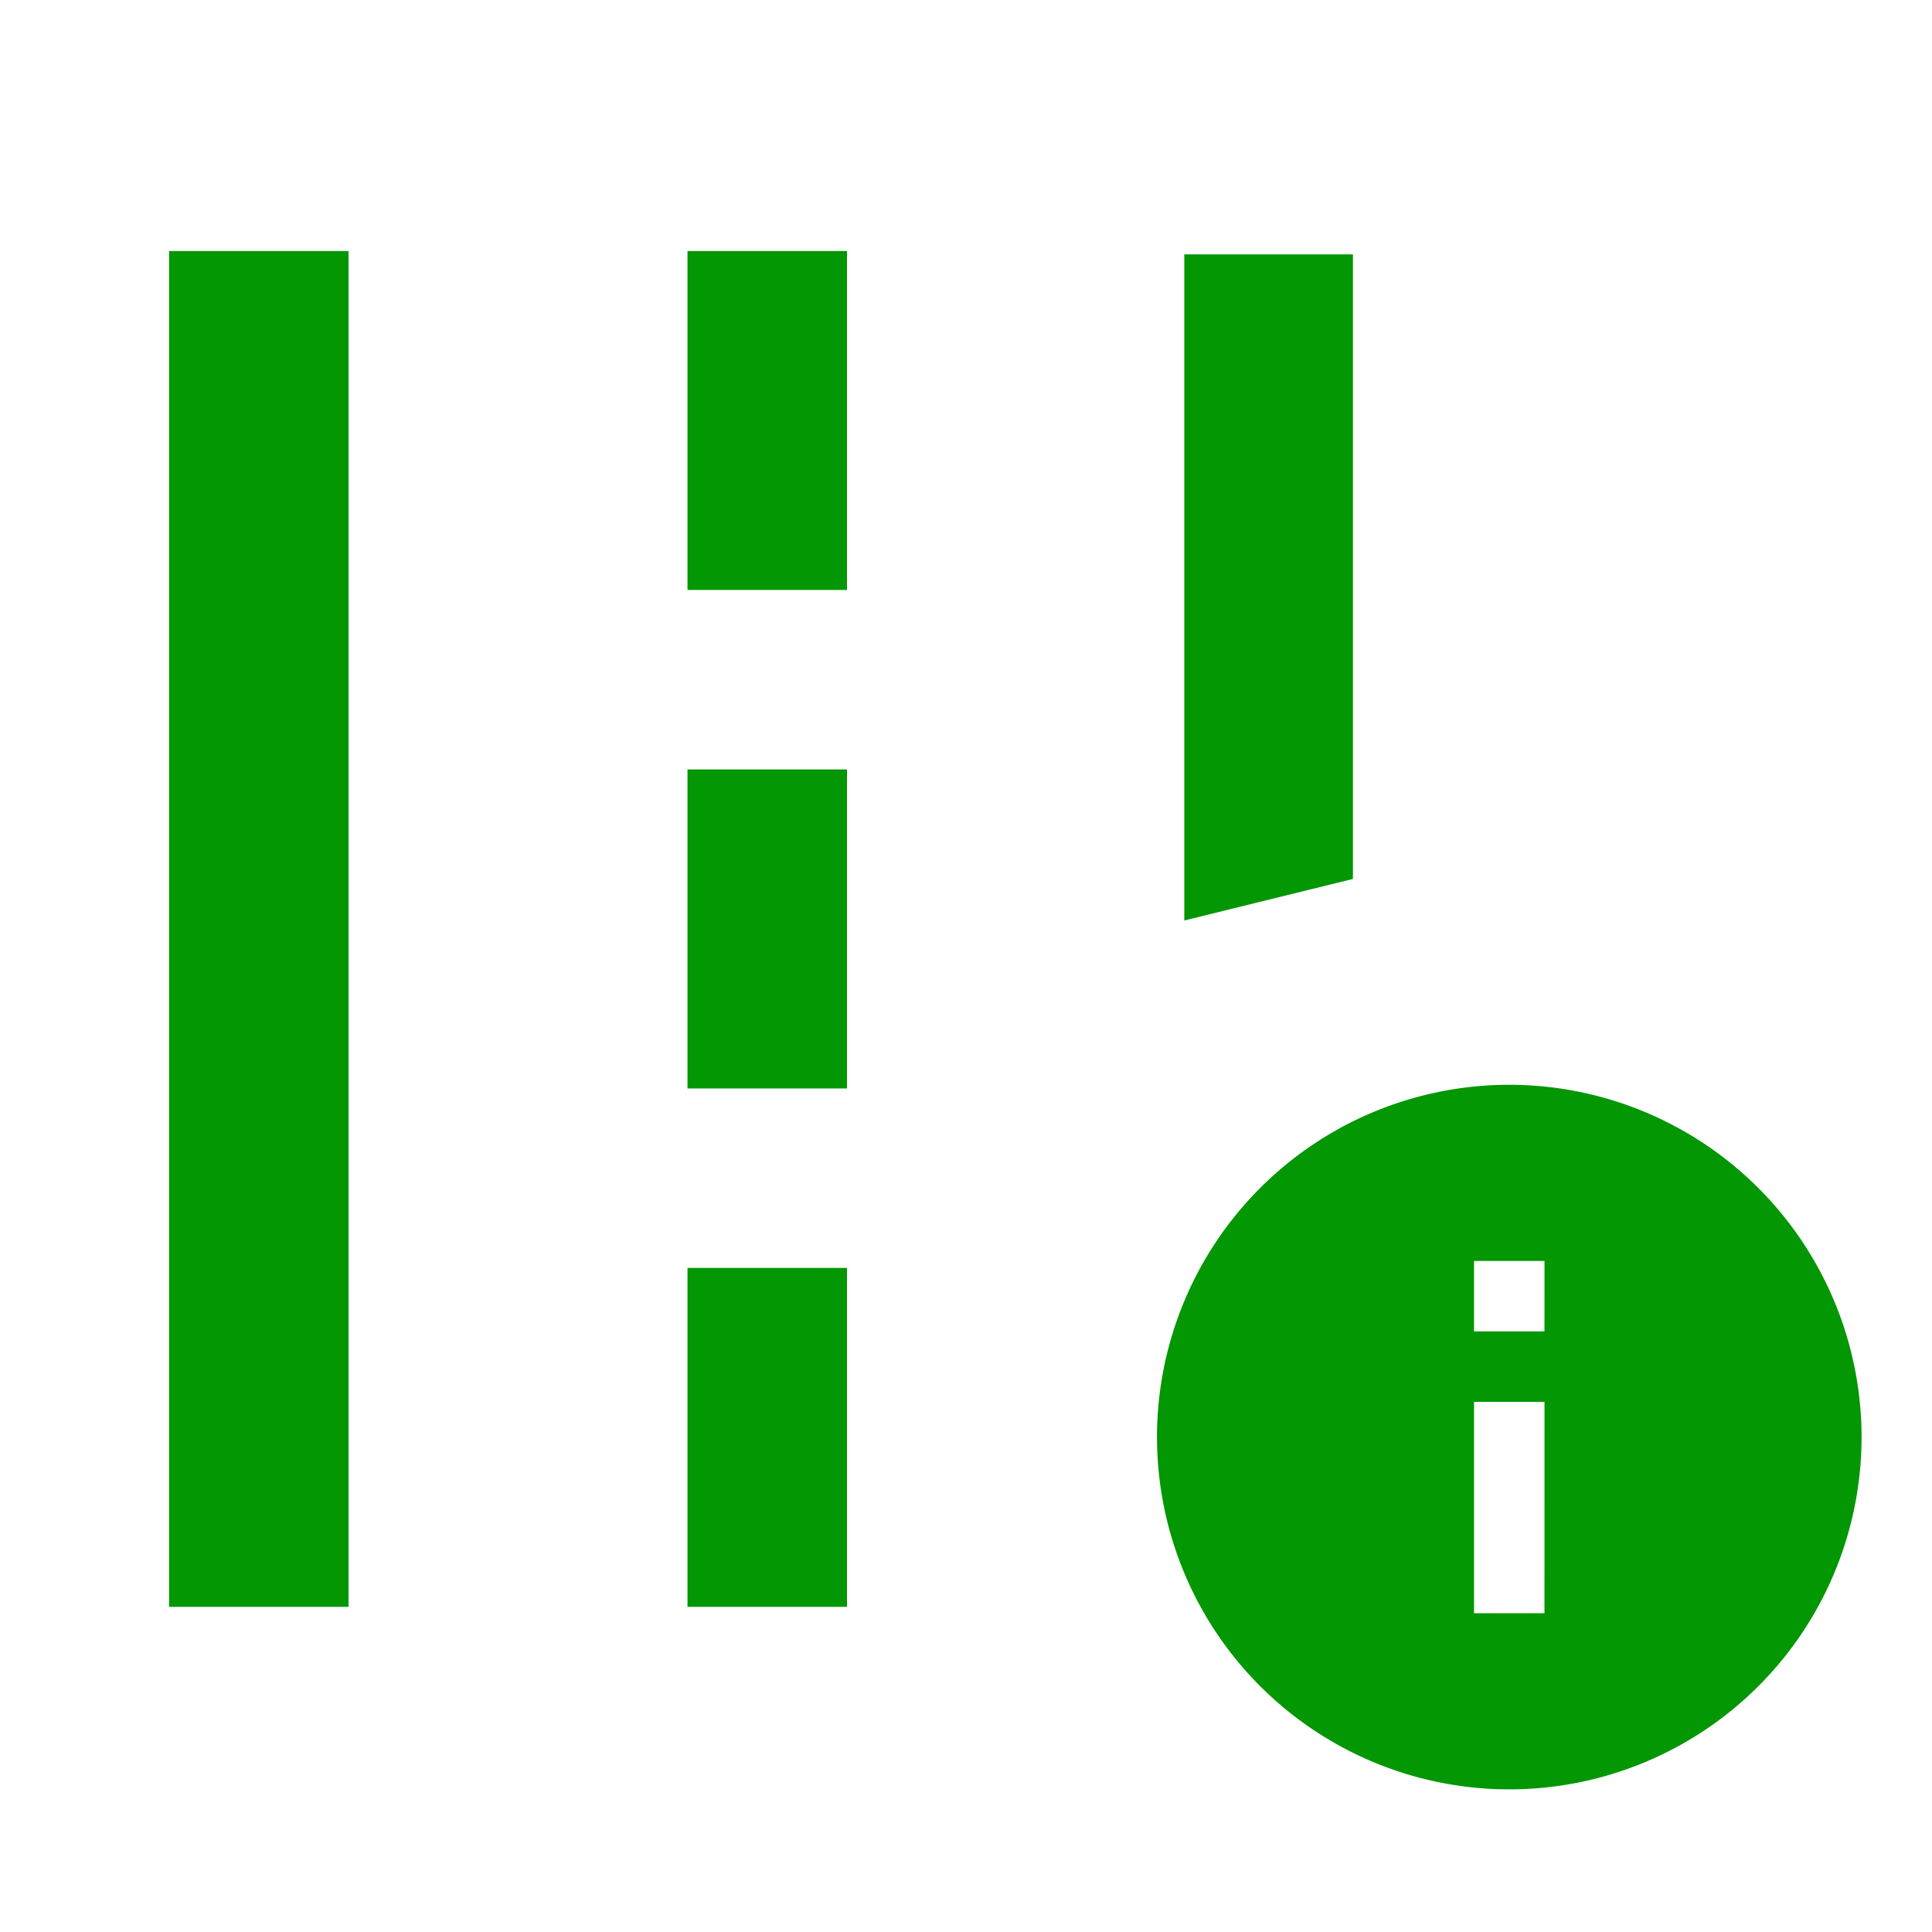
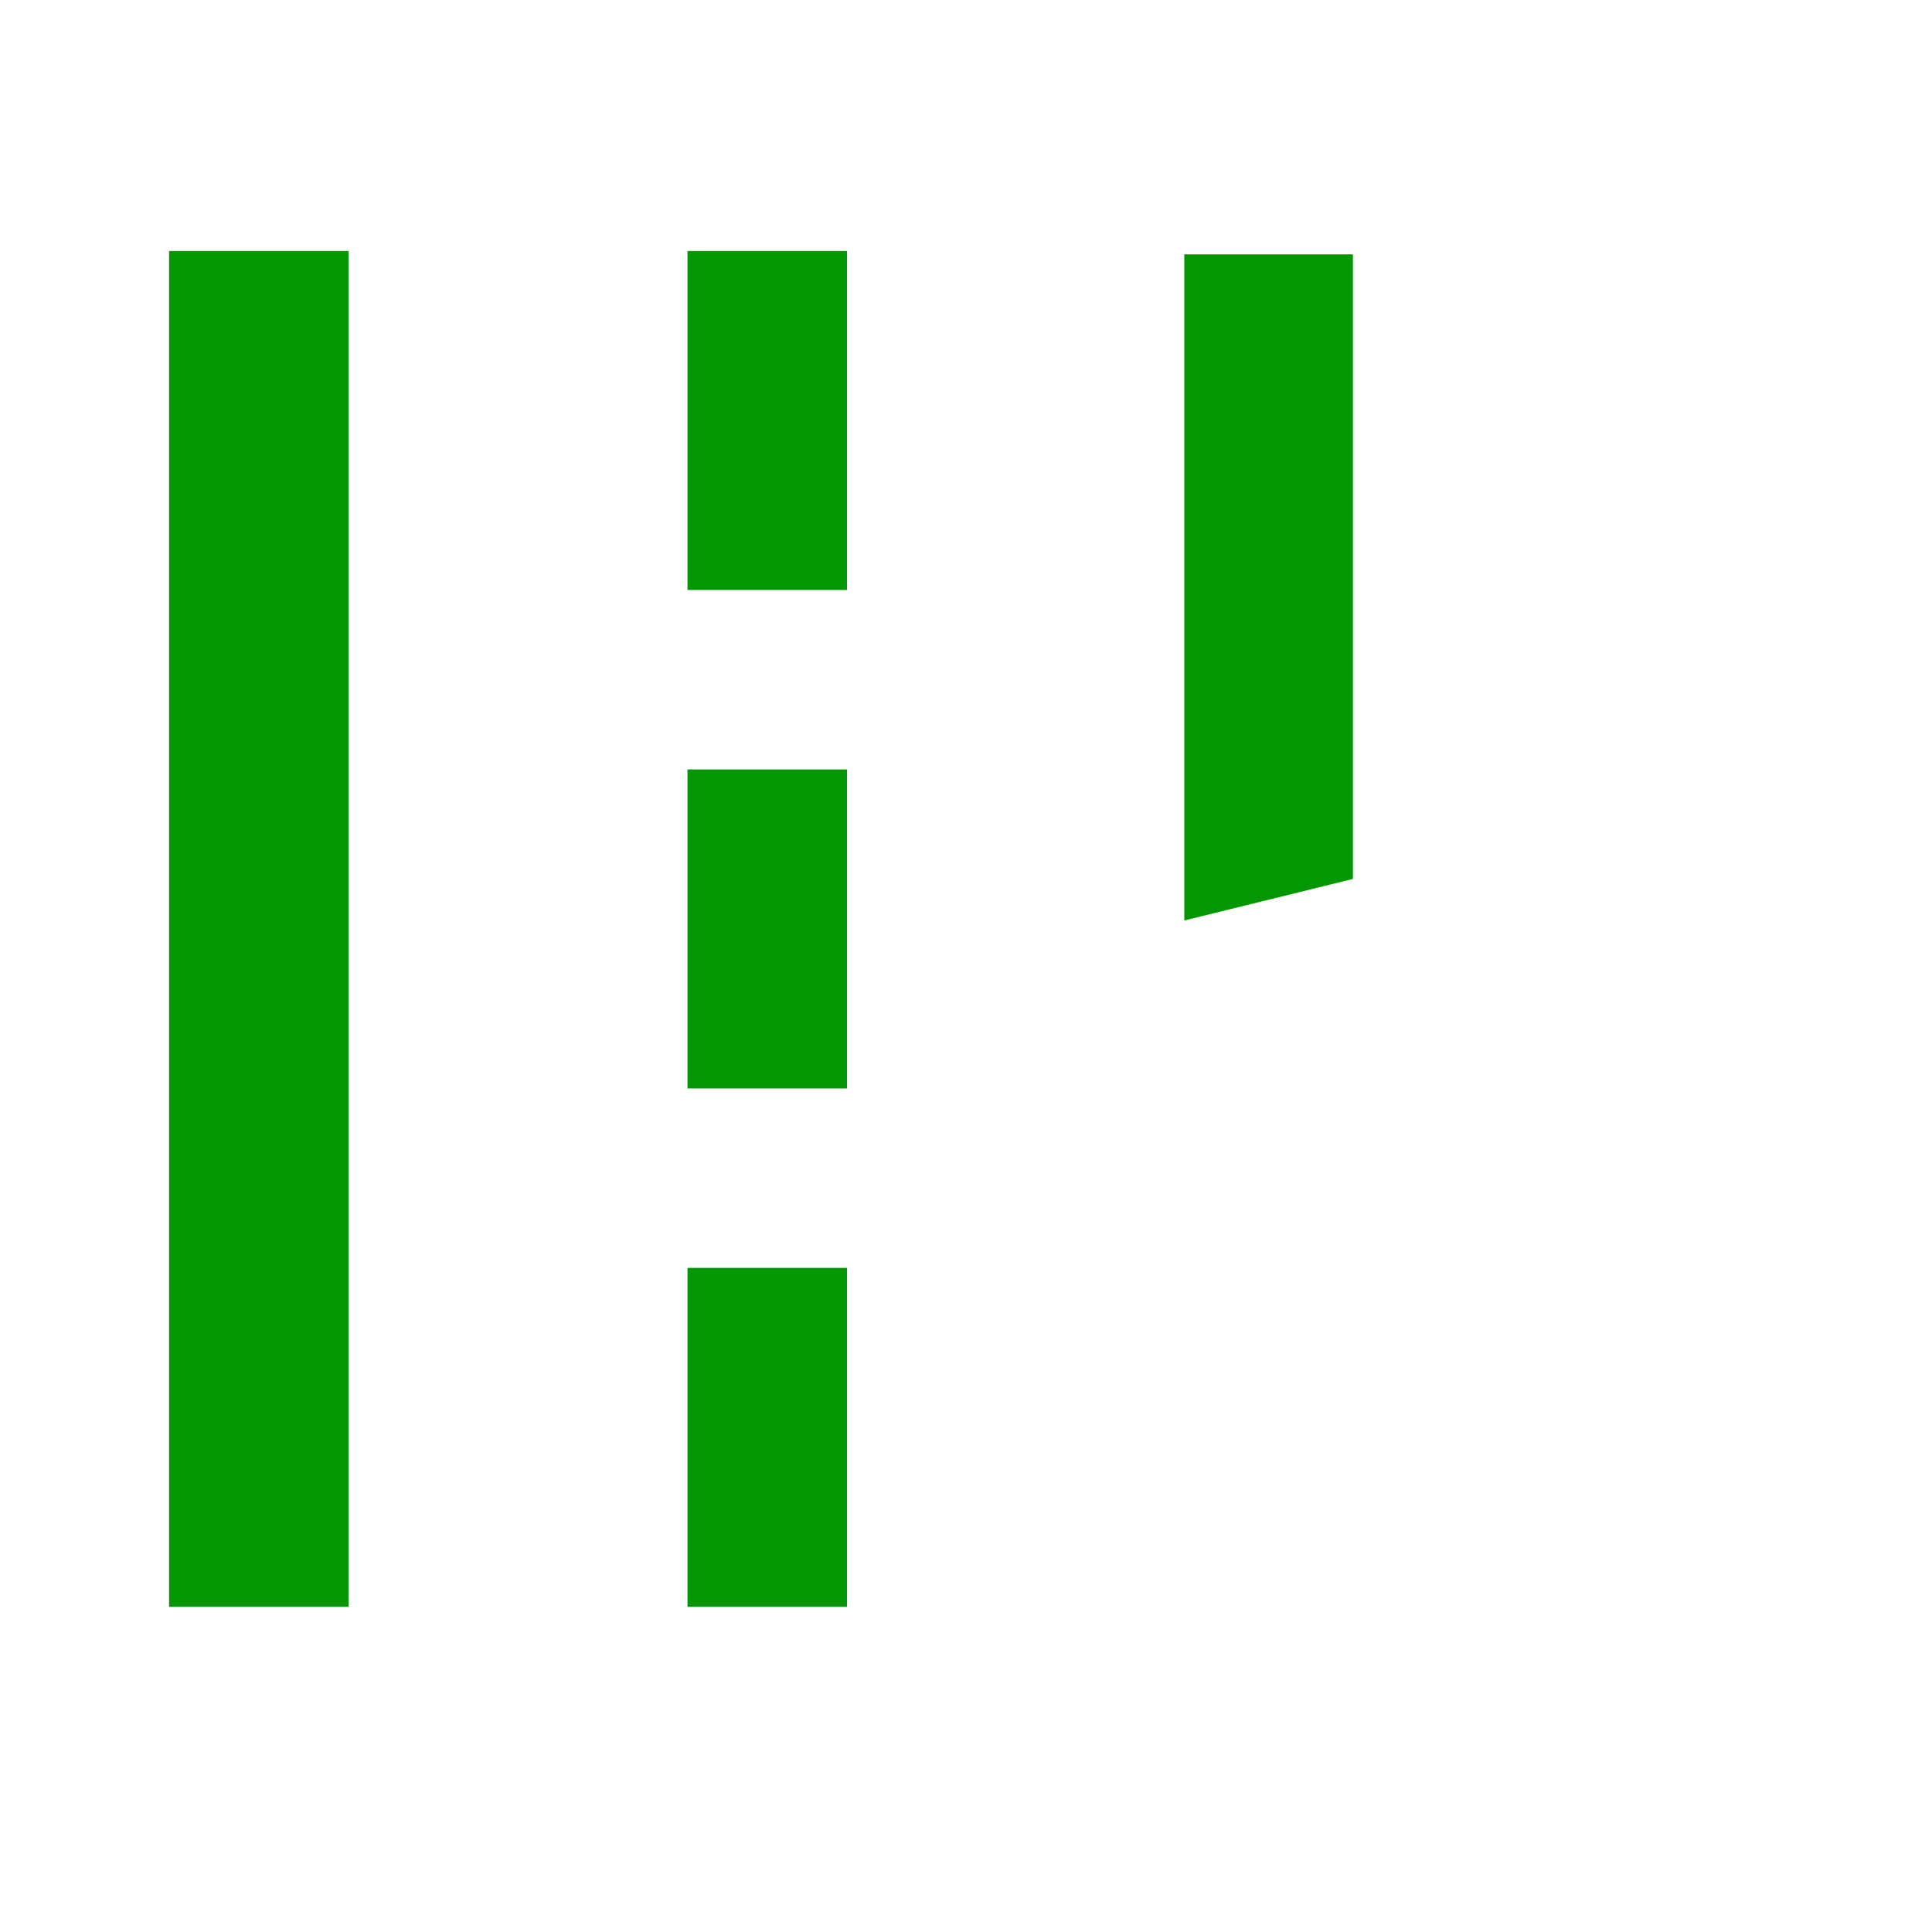
<svg xmlns="http://www.w3.org/2000/svg" width="70" height="70" viewBox="0 0 70 70">
  <defs>
    <style>
      .cls-1 {
        fill: none;
      }

      .cls-2 {
        fill: #039703;
      }
    </style>
  </defs>
  <g id="グループ_18192" data-name="グループ 18192" transform="translate(-900 -2650.903)">
    <g id="info_black_24dp" transform="translate(939.366 2687.654)">
-       <path id="パス_69613" data-name="パス 69613" class="cls-1" d="M0,0H30.635V30.635H0Z" transform="translate(0)" />
-       <path id="パス_69614" data-name="パス 69614" class="cls-2" d="M14.764,2A12.764,12.764,0,1,0,27.529,14.764,12.769,12.769,0,0,0,14.764,2Zm1.276,19.147H13.488V13.488h2.553Zm0-10.212H13.488V8.382h2.553Z" transform="translate(0.553 0.553)" />
+       <path id="パス_69613" data-name="パス 69613" class="cls-1" d="M0,0H30.635V30.635Z" transform="translate(0)" />
    </g>
    <g id="edit_road_black_24dp" transform="translate(900 2650.903)">
      <g id="グループ_18189" data-name="グループ 18189" transform="translate(0 0)">
        <rect id="長方形_23223" data-name="長方形 23223" class="cls-1" width="70" height="70" />
      </g>
      <g id="グループ_18191" data-name="グループ 18191" transform="translate(6.126 9.095)">
        <g id="グループ_18190" data-name="グループ 18190" transform="translate(0 0)">
          <path id="パス_69617" data-name="パス 69617" class="cls-2" d="M22.11,4H16V28.136l6.11-1.505Z" transform="translate(20.783 -3.88)" />
          <rect id="長方形_23224" data-name="長方形 23224" class="cls-2" width="6.502" height="49.124" />
          <rect id="長方形_23225" data-name="長方形 23225" class="cls-2" width="5.779" height="12.281" transform="translate(18.783)" />
          <rect id="長方形_23226" data-name="長方形 23226" class="cls-2" width="5.779" height="11.559" transform="translate(18.783 18.783)" />
          <rect id="長方形_23227" data-name="長方形 23227" class="cls-2" width="5.779" height="12.281" transform="translate(18.783 36.843)" />
        </g>
      </g>
    </g>
  </g>
</svg>